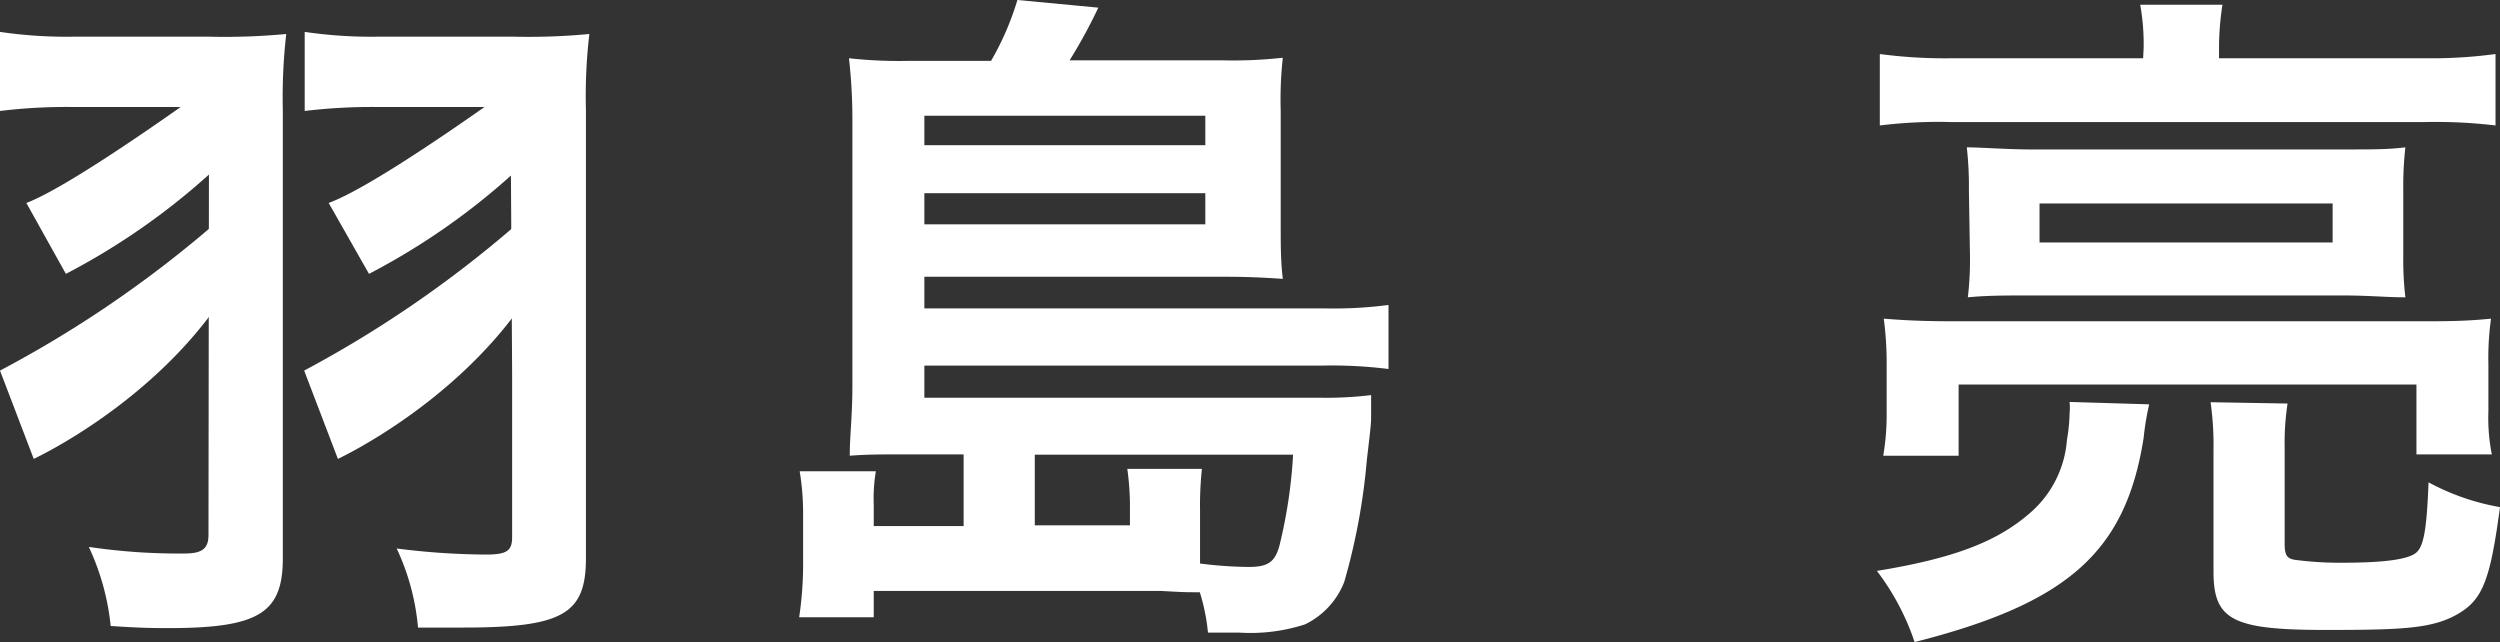
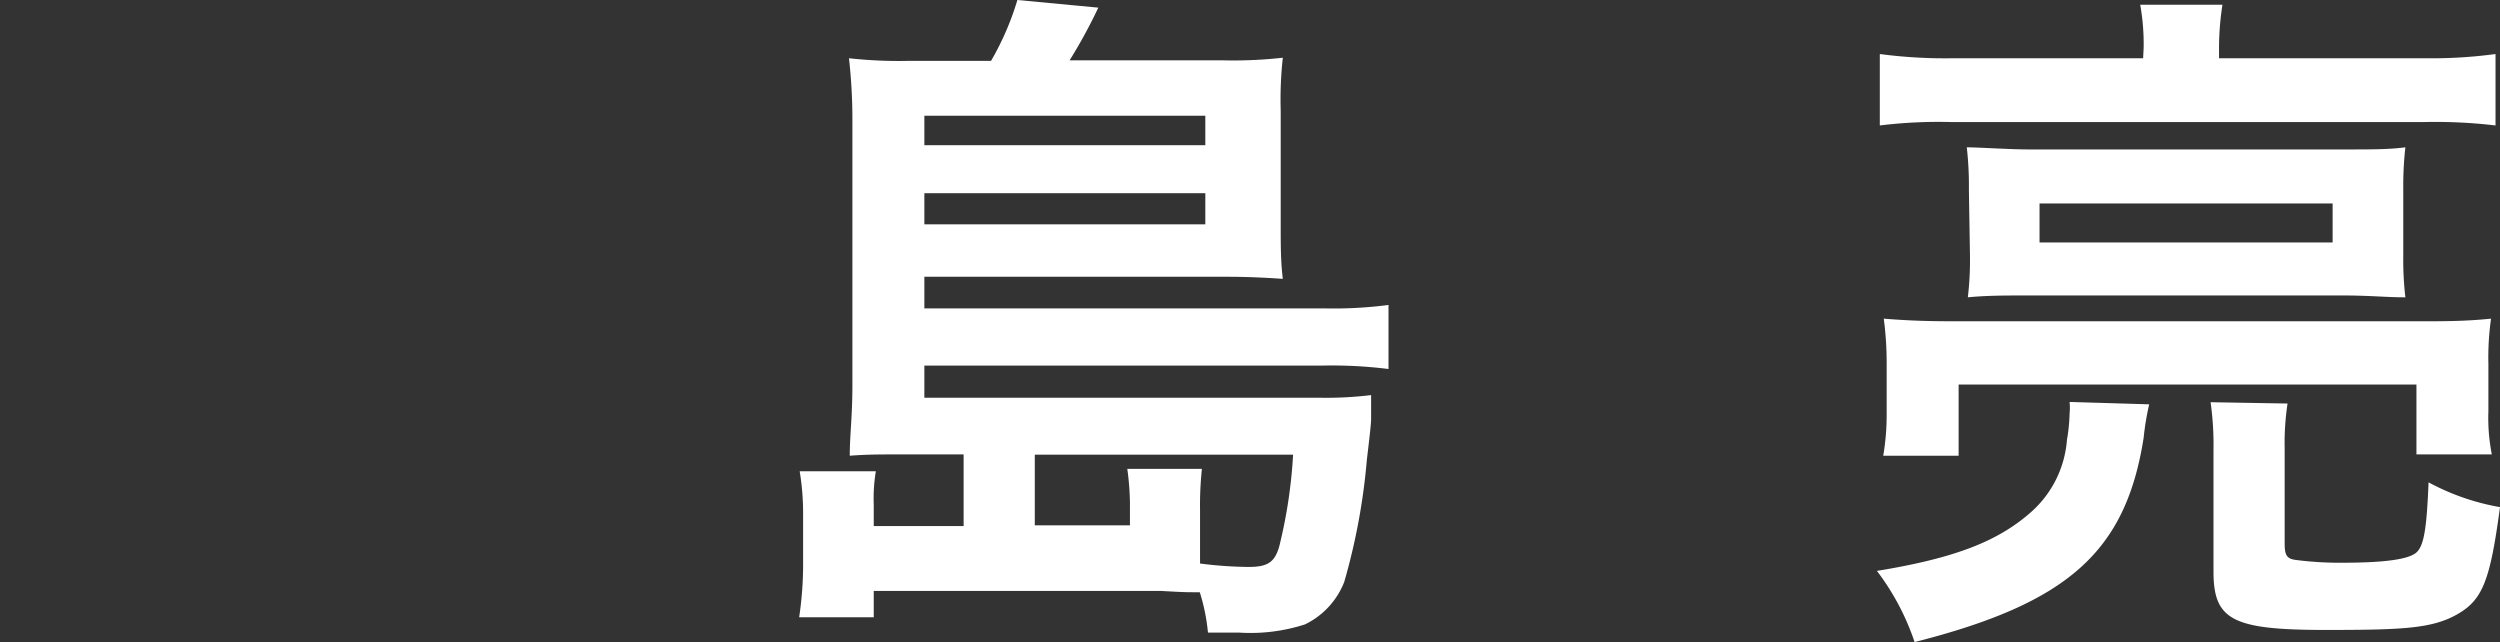
<svg xmlns="http://www.w3.org/2000/svg" width="94.85" height="24.36" viewBox="0 0 94.85 24.36">
  <rect x="0" y="0" width="94.85" height="24.36" fill="#333333" stroke="none" />
  <defs>
    <style>.cls-1{fill:#fff;}</style>
  </defs>
  <g id="レイヤー_2" data-name="レイヤー 2">
    <g id="レイヤー_1-2" data-name="レイヤー 1">
-       <path class="cls-1" d="M7.93,4.06H2.78A20.85,20.85,0,0,0,0,4.21v-3a17.12,17.12,0,0,0,2.86.18h5a24.93,24.93,0,0,0,3-.1,21.27,21.27,0,0,0-.13,2.89v17c0,2.08-.91,2.65-4.34,2.65-.52,0-1,0-2.19-.08a9.31,9.31,0,0,0-.83-3A23.22,23.22,0,0,0,7,21c.68,0,.91-.19.91-.71M19.37,4.06h-5a21.46,21.46,0,0,0-2.81.15v-3a17.28,17.28,0,0,0,2.86.18h5a24.33,24.33,0,0,0,2.94-.1,20.34,20.34,0,0,0-.13,2.89v17c0,2.13-.89,2.63-4.68,2.63-.52,0-.86,0-1.69,0a8.88,8.88,0,0,0-.81-3,27.67,27.67,0,0,0,3.38.23c.78,0,1-.13,1-.65V14.17" />
      <path class="cls-1" d="M36.56,17.24H34.32c-1,0-1.4,0-2.08.05,0-.78.1-1.48.1-2.68V4.55a20.73,20.73,0,0,0-.13-2.34,17.23,17.23,0,0,0,2.24.1H37.6a10.69,10.69,0,0,0,1-2.31l3.07.29a19.75,19.75,0,0,1-1.09,2h5.85a16.77,16.77,0,0,0,2.24-.1,14.44,14.44,0,0,0-.08,2V8.5c0,.83,0,1.43.08,2.08-.73-.05-1.38-.08-2.19-.08H35.07v1.2H50.23a16,16,0,0,0,2.45-.13V14a17.26,17.26,0,0,0-2.5-.13H35.07v1.22h15a14,14,0,0,0,1.95-.1c0,.23,0,.26,0,.52,0,.05,0,.18,0,.33s0,.26-.16,1.59A24,24,0,0,1,51,22.08a3,3,0,0,1-1.49,1.61A6.73,6.73,0,0,1,47,24c-.23,0-.57,0-1.17,0a7.4,7.4,0,0,0-.31-1.53c-.57,0-.57,0-1.48-.05-.31,0-.6,0-1.14,0H33.15v1H30.32a13.71,13.71,0,0,0,.15-2.16v-1.8a9.71,9.71,0,0,0-.13-1.58h2.89a6.21,6.21,0,0,0-.08,1.27v.81h3.41ZM45.73,5.51V4.39H35.07V5.51Zm-10.66,3H45.73V7.33H35.07Zm7.8,11.42v-.84a10.26,10.26,0,0,0-.1-1.3H45.6a13.23,13.23,0,0,0-.07,1.59v2a15.29,15.29,0,0,0,1.84.13c.73,0,1-.18,1.17-.8a18.81,18.81,0,0,0,.52-3.46h-9.8v2.68Z" />
      <path class="cls-1" d="M81.54,15.34a10.2,10.2,0,0,0-.21,1.27c-.68,4.32-2.86,6.27-8.69,7.75a9.38,9.38,0,0,0-1.43-2.7c3-.49,4.63-1.14,5.88-2.26a4.07,4.07,0,0,0,1.33-2.71,6.61,6.61,0,0,0,.1-1,2.17,2.17,0,0,0,0-.44ZM81.33,1.82A8.52,8.52,0,0,0,81.2.18h3.12a10.71,10.71,0,0,0-.13,1.61v.42H92a18.15,18.15,0,0,0,2.68-.16V4.76A19.31,19.31,0,0,0,92,4.63H74a18.29,18.29,0,0,0-2.68.13V2.05a18.86,18.86,0,0,0,2.79.16h7.2ZM71.45,17.29a9.19,9.19,0,0,0,.13-1.61V13.81a12.62,12.62,0,0,0-.11-1.72c1,.08,1.69.1,2.89.1H91.62c1.15,0,1.9,0,2.89-.1a10.57,10.57,0,0,0-.1,1.74V15.6a7.11,7.11,0,0,0,.13,1.64H91.68V14.59H74.31v2.7ZM74.7,7.2a13,13,0,0,0-.08-1.61c.49,0,1.59.08,2.39.08H88.89c1.2,0,1.72,0,2.37-.08a13,13,0,0,0-.08,1.56V9.7a12.35,12.35,0,0,0,.08,1.58c-.73,0-1.35-.07-2.37-.07H77c-.94,0-1.61,0-2.34.07a12,12,0,0,0,.08-1.63Zm2.68,2H88.5V7.72H77.38Zm9.41,6.11A9.89,9.89,0,0,0,86.68,17v3.62c0,.44.08.57.39.62a13,13,0,0,0,1.8.11c1.61,0,2.52-.13,2.81-.39s.39-.94.46-2.66a8.87,8.87,0,0,0,2.71.94c-.37,2.76-.65,3.51-1.61,4.06s-2.08.6-5,.6c-3.53,0-4.26-.37-4.26-2.21V17.06a11.63,11.63,0,0,0-.11-1.8Z" />
-       <path class="cls-1" d="M8.14,3.14S2.86,7,1,7.7L2.5,10.39a26.07,26.07,0,0,0,7-5.31" />
-       <path class="cls-1" d="M8,8.62A43.49,43.49,0,0,1,0,14.06l1.28,3.35S7.1,14.72,9.46,9.47" />
-       <path class="cls-1" d="M19.67,3.14S14.39,7,12.47,7.7L14,10.39a26.07,26.07,0,0,0,7-5.31" />
-       <path class="cls-1" d="M19.48,8.62a43.49,43.49,0,0,1-7.94,5.44l1.28,3.35S18.63,14.72,21,9.47" />
    </g>
  </g>
</svg>